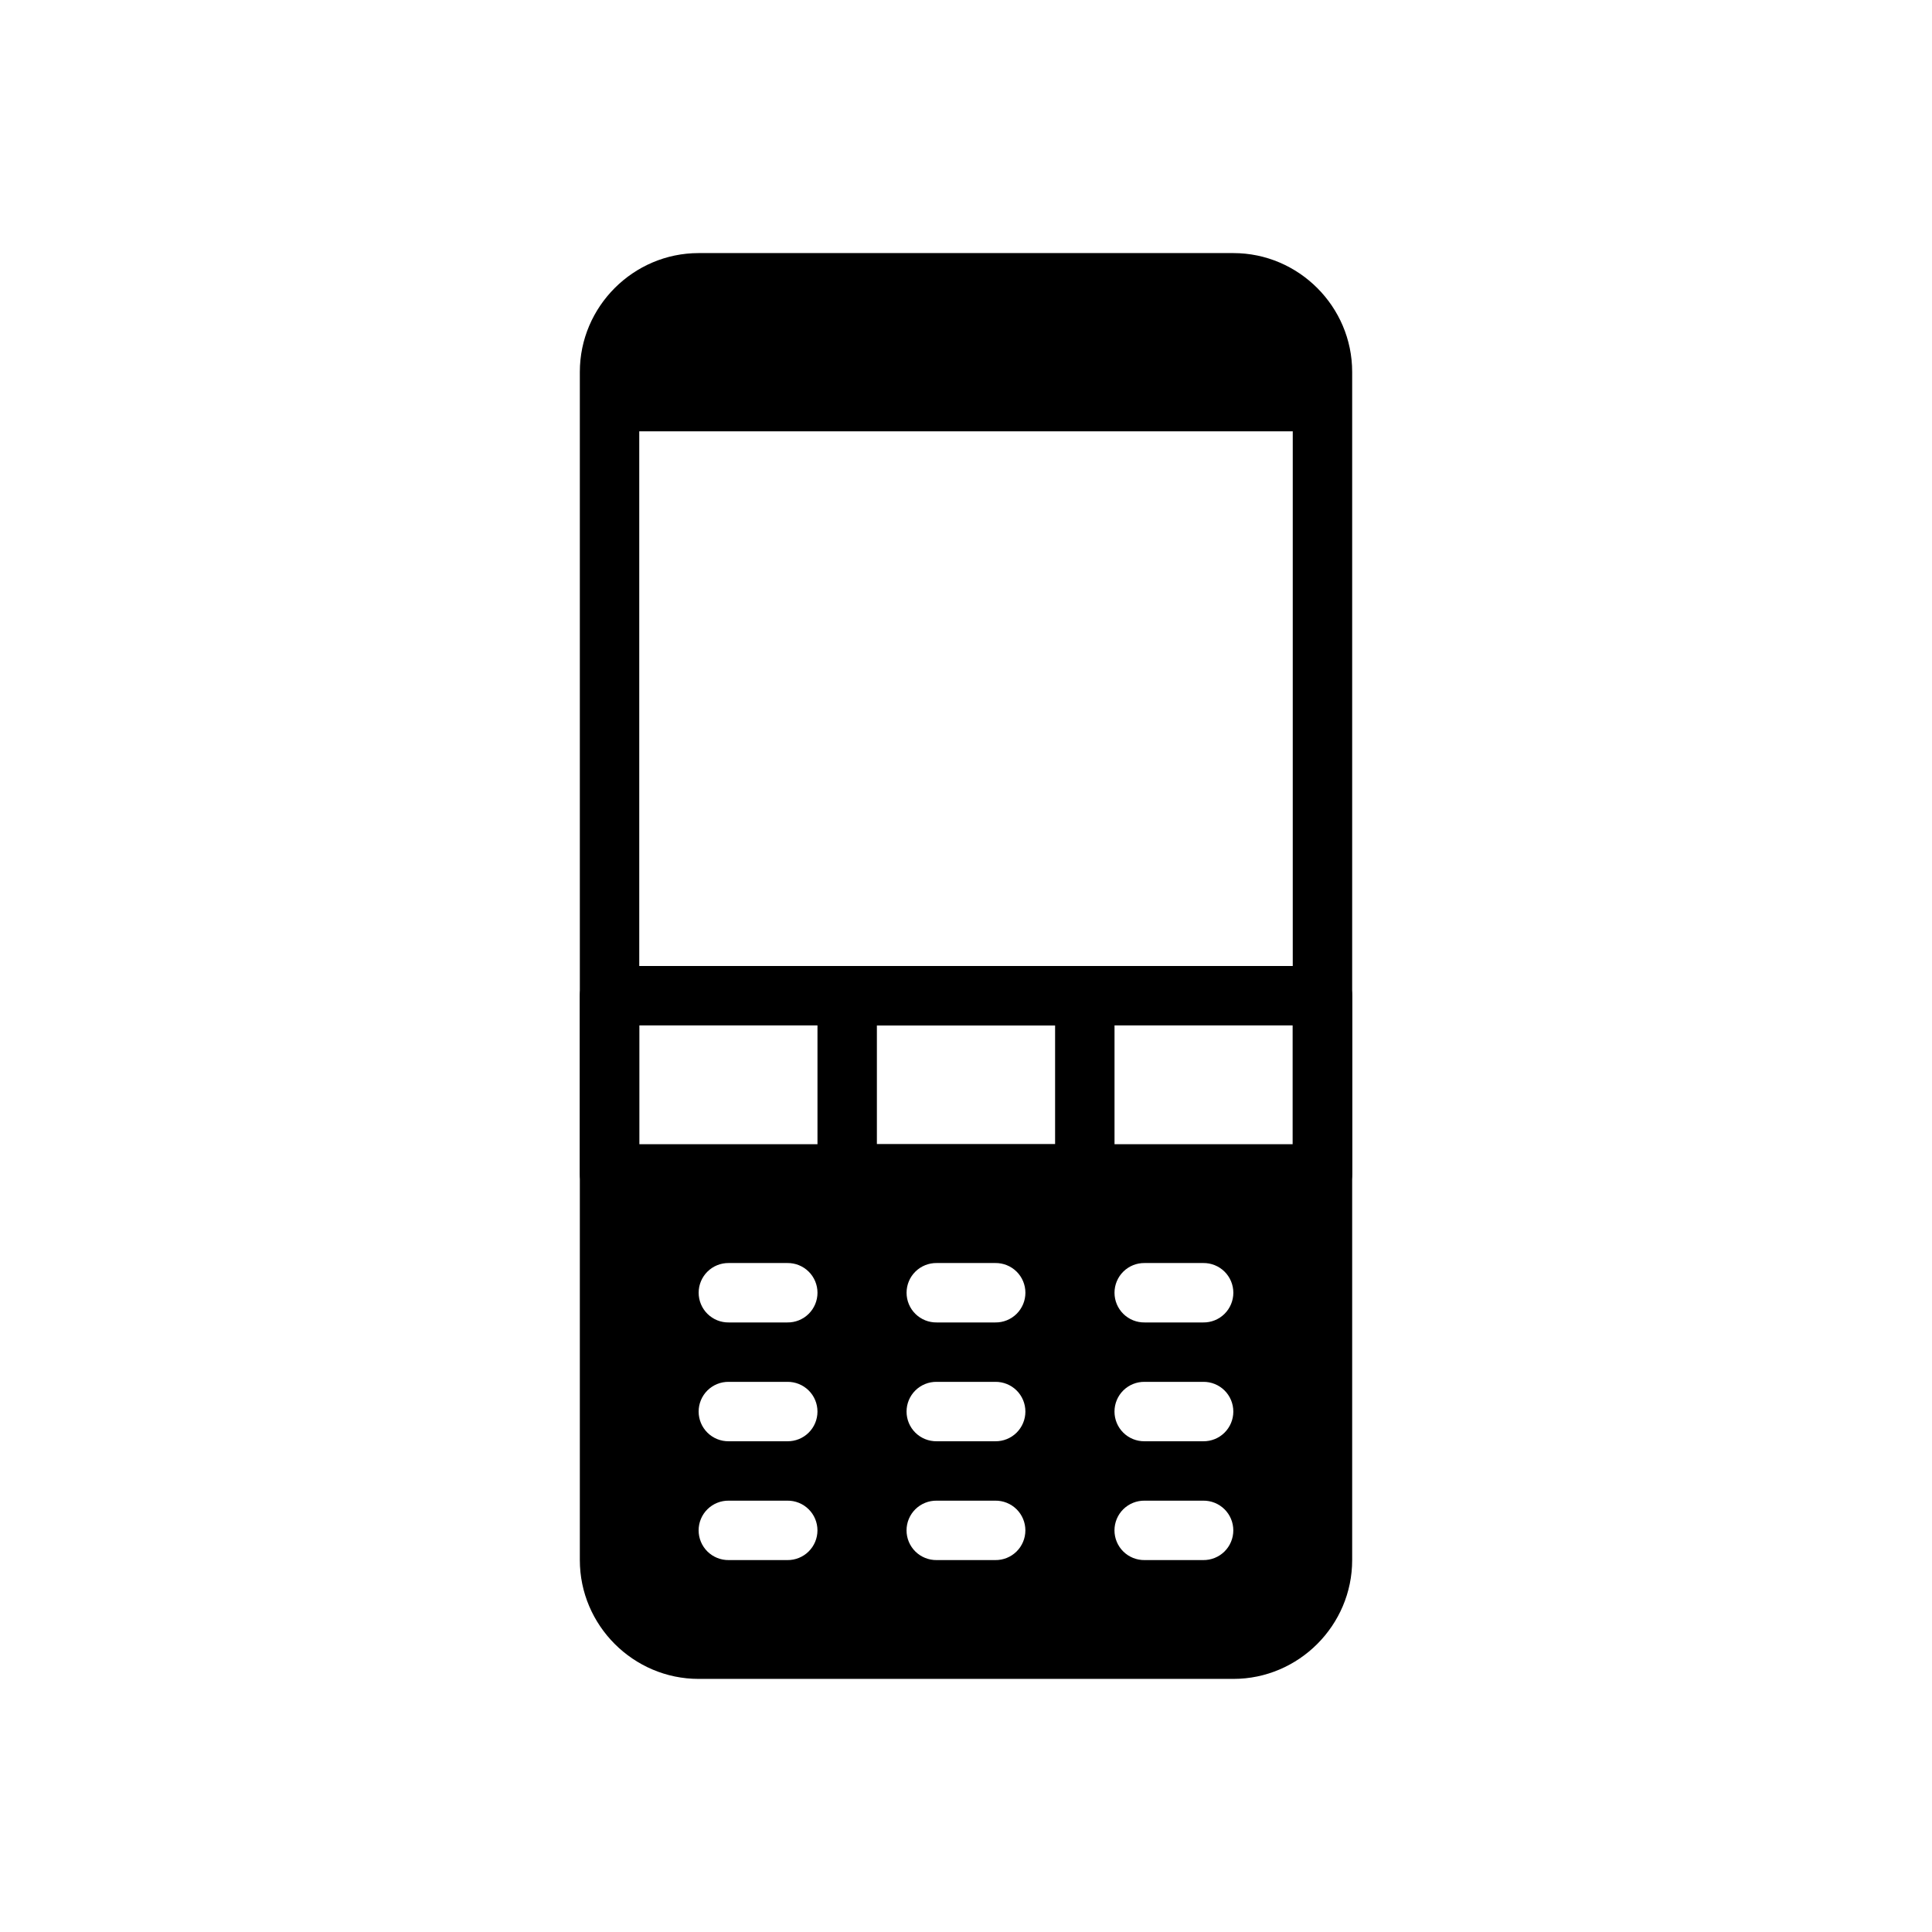
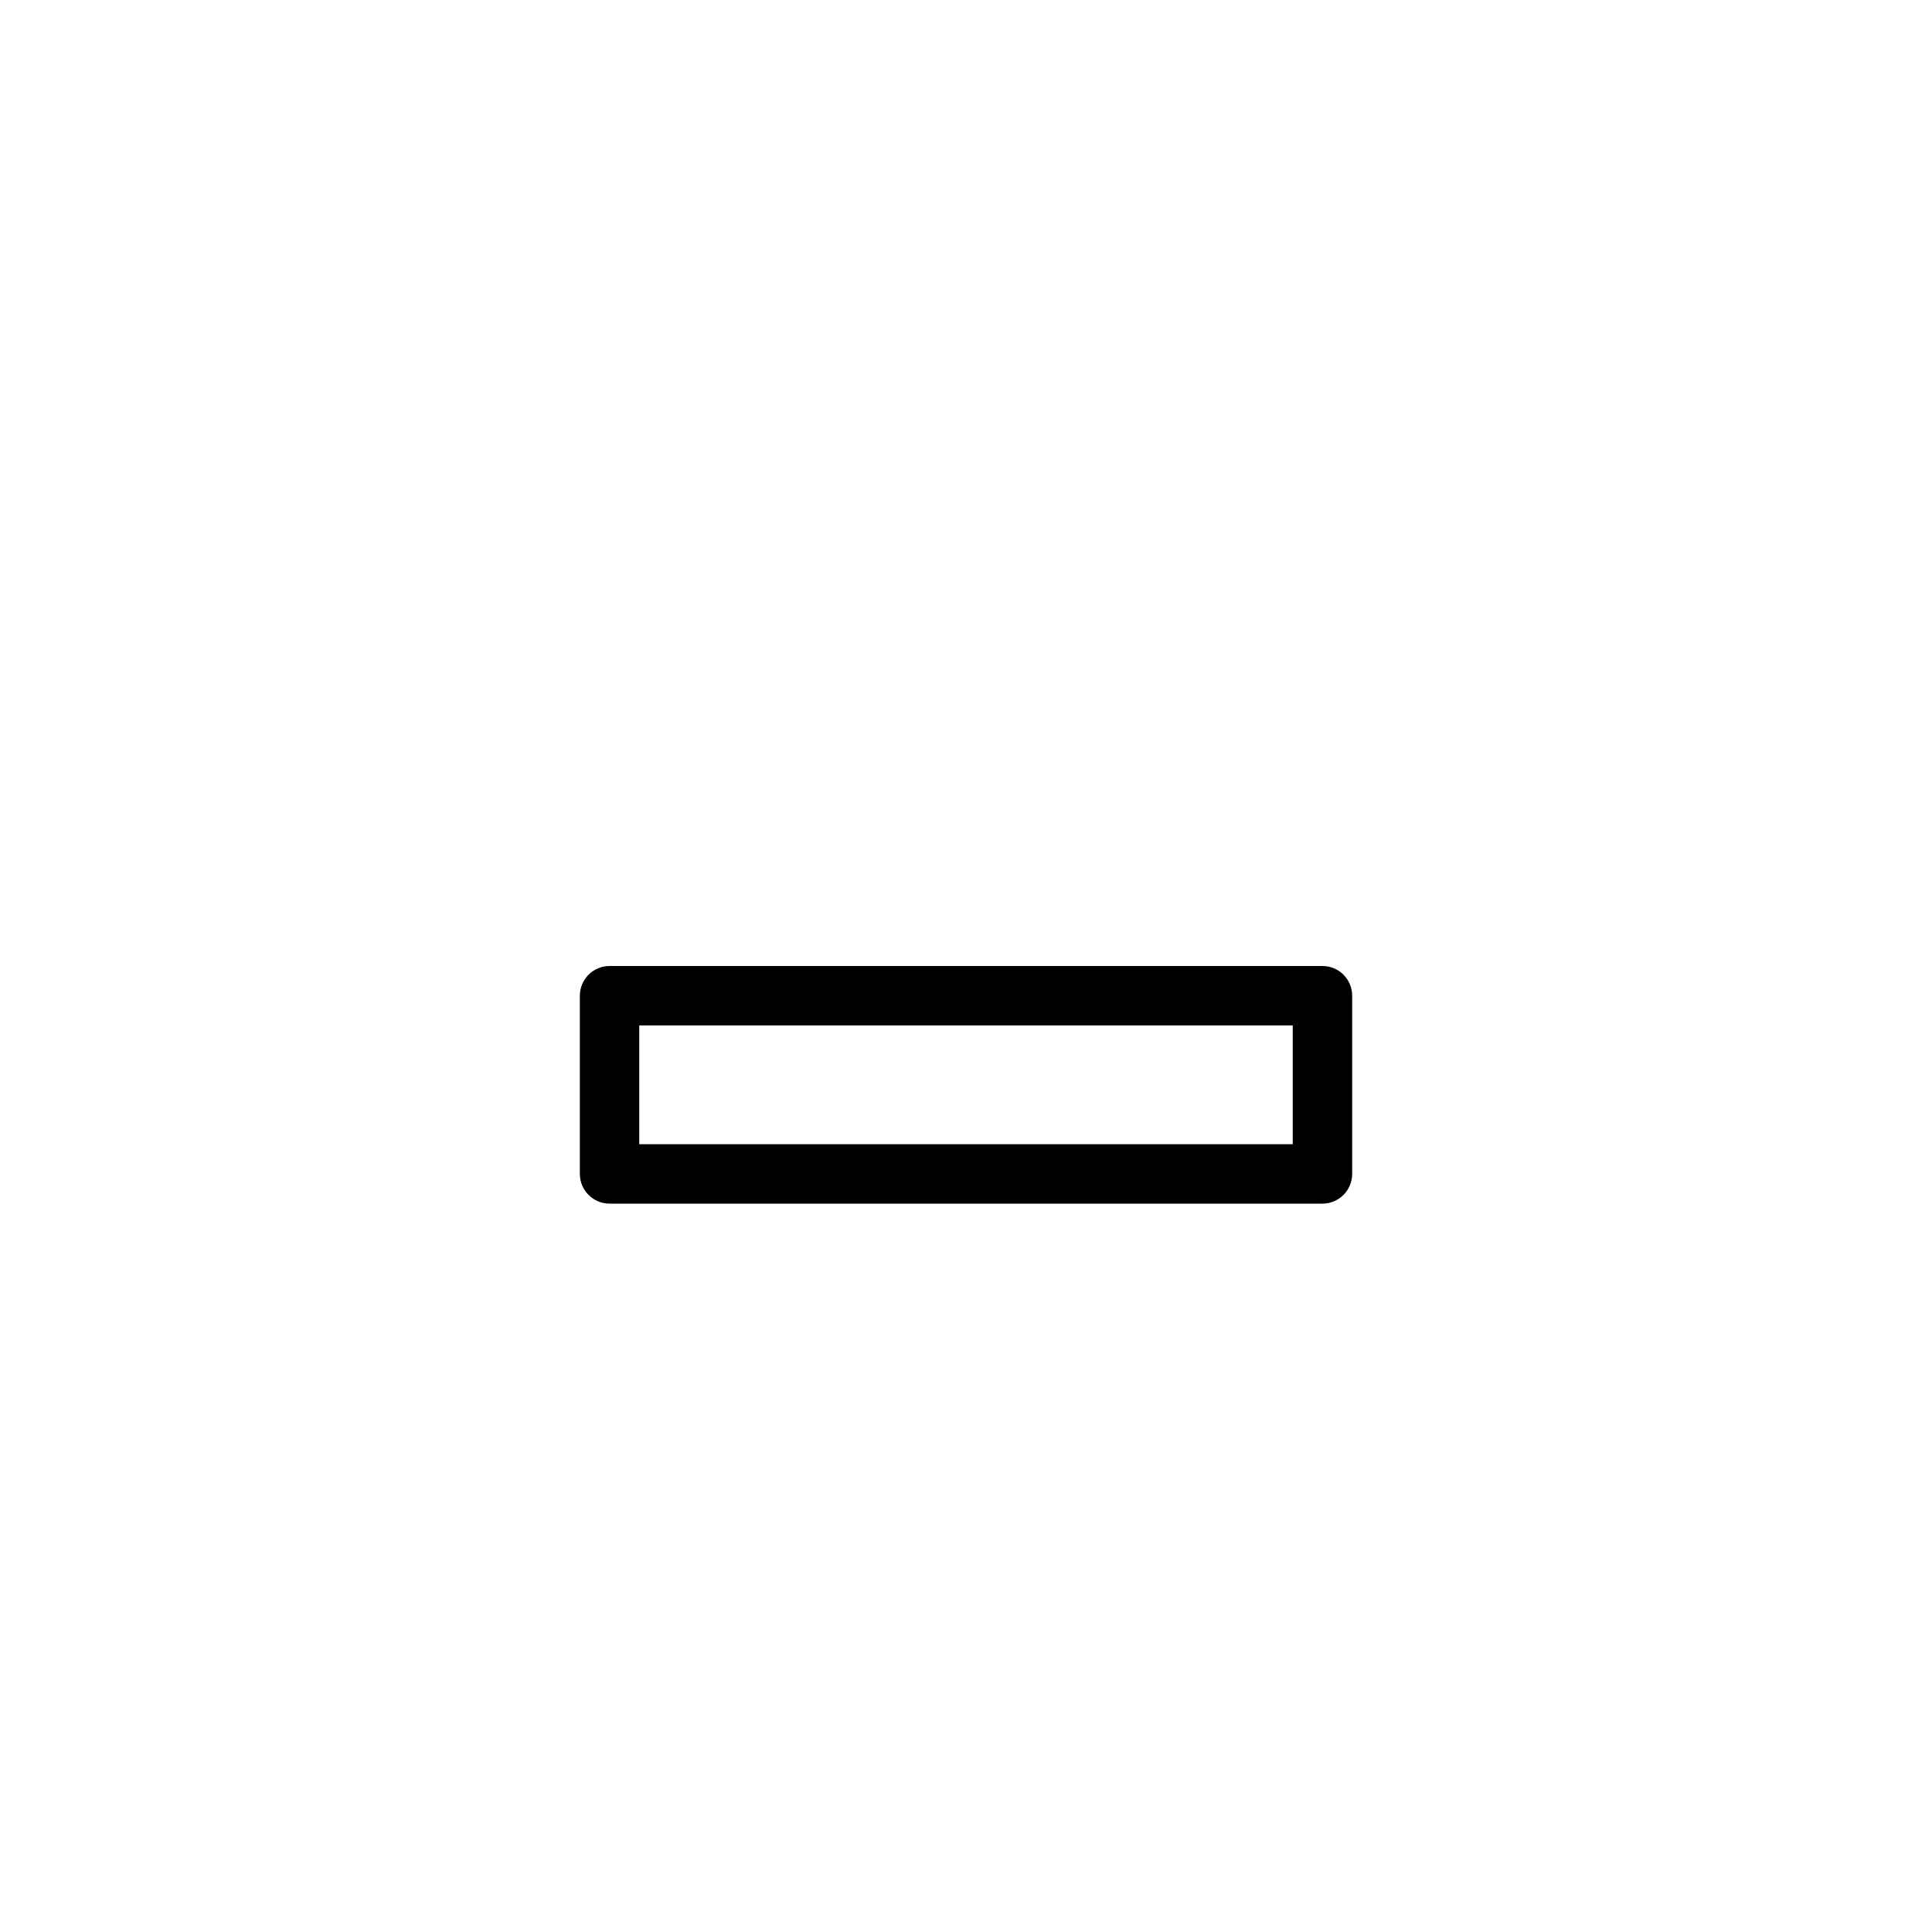
<svg xmlns="http://www.w3.org/2000/svg" fill="#000000" width="800px" height="800px" version="1.1" viewBox="144 144 512 512">
  <g>
-     <path d="m497.14 455.5-188.41 1.598-6.394 97.66 14.945 26.691h160.64l15.484-13.867zm-160.01 23.215h15.527c2.109-0.027 4.137 0.789 5.637 2.266 1.504 1.48 2.348 3.5 2.348 5.609 0 2.106-0.844 4.125-2.348 5.606-1.5 1.48-3.527 2.297-5.637 2.266h-15.527c-2.106 0.031-4.137-0.785-5.637-2.266s-2.344-3.5-2.344-5.606c0-2.109 0.844-4.129 2.344-5.609 1.5-1.477 3.531-2.293 5.637-2.266zm55.105 0h15.527c2.106-0.027 4.137 0.789 5.637 2.266 1.5 1.48 2.344 3.5 2.344 5.609 0 2.106-0.844 4.125-2.344 5.606s-3.531 2.297-5.637 2.266h-15.527c-2.109 0.031-4.137-0.785-5.641-2.266-1.5-1.48-2.344-3.5-2.344-5.606 0-2.109 0.844-4.129 2.344-5.609 1.504-1.477 3.531-2.293 5.641-2.266zm55.105 0h15.527c2.106-0.027 4.137 0.789 5.637 2.266 1.5 1.48 2.344 3.5 2.344 5.609 0 2.106-0.844 4.125-2.344 5.606s-3.531 2.297-5.637 2.266h-15.531c-2.106 0.031-4.137-0.785-5.637-2.266s-2.344-3.5-2.344-5.606c0-2.109 0.844-4.129 2.344-5.609 1.5-1.477 3.531-2.293 5.637-2.266zm-110.21 31.488h15.527-0.004c2.109-0.027 4.137 0.789 5.637 2.266 1.504 1.48 2.348 3.5 2.348 5.609 0 2.106-0.844 4.125-2.348 5.606-1.5 1.48-3.527 2.293-5.637 2.266h-15.527c-2.106 0.027-4.137-0.785-5.637-2.266s-2.344-3.5-2.344-5.606c0-2.109 0.844-4.129 2.344-5.609 1.5-1.477 3.531-2.293 5.637-2.266zm55.105 0h15.527-0.004c2.106-0.027 4.137 0.789 5.637 2.266 1.5 1.48 2.344 3.5 2.344 5.609 0 2.106-0.844 4.125-2.344 5.606s-3.531 2.293-5.637 2.266h-15.527c-2.109 0.027-4.137-0.785-5.641-2.266-1.5-1.48-2.344-3.5-2.344-5.606 0-2.109 0.844-4.129 2.344-5.609 1.504-1.477 3.531-2.293 5.641-2.266zm55.105 0h15.527-0.004c2.106-0.027 4.137 0.789 5.637 2.266 1.5 1.48 2.344 3.5 2.344 5.609 0 2.106-0.844 4.125-2.344 5.606s-3.531 2.293-5.637 2.266h-15.531c-2.106 0.027-4.137-0.785-5.637-2.266s-2.344-3.5-2.344-5.606c0-2.109 0.844-4.129 2.344-5.609 1.5-1.477 3.531-2.293 5.637-2.266zm-110.21 31.488h15.527-0.008c2.109-0.027 4.137 0.789 5.637 2.266 1.504 1.48 2.348 3.5 2.348 5.609 0 2.106-0.844 4.125-2.348 5.606-1.5 1.477-3.527 2.293-5.637 2.266h-15.527c-2.106 0.027-4.137-0.789-5.637-2.266-1.5-1.48-2.344-3.5-2.344-5.606 0-2.109 0.844-4.129 2.344-5.609 1.5-1.477 3.531-2.293 5.637-2.266zm55.105 0h15.527-0.008c2.106-0.027 4.137 0.789 5.637 2.266 1.5 1.48 2.344 3.5 2.344 5.609 0 2.106-0.844 4.125-2.344 5.606-1.5 1.477-3.531 2.293-5.637 2.266h-15.527c-2.109 0.027-4.137-0.789-5.641-2.266-1.5-1.48-2.344-3.5-2.344-5.606 0-2.109 0.844-4.129 2.344-5.609 1.504-1.477 3.531-2.293 5.641-2.266zm55.105 0h15.527-0.008c2.106-0.027 4.137 0.789 5.637 2.266 1.5 1.48 2.344 3.5 2.344 5.609 0 2.106-0.844 4.125-2.344 5.606-1.5 1.477-3.531 2.293-5.637 2.266h-15.531c-2.106 0.027-4.137-0.789-5.637-2.266-1.5-1.48-2.344-3.5-2.344-5.606 0-2.109 0.844-4.129 2.344-5.609 1.5-1.477 3.531-2.293 5.637-2.266z" />
-     <path d="m329.15 211.07c-17.309 0-31.488 14.18-31.488 31.488v314.88c0 17.309 14.18 31.488 31.488 31.488h141.7c17.309 0 31.488-14.18 31.488-31.488v-314.88c0-17.309-14.18-31.488-31.488-31.488zm0 15.742h141.7c8.859 0 15.742 6.887 15.742 15.742v314.88c0 8.859-6.887 15.742-15.742 15.742h-141.7c-8.859 0-15.742-6.887-15.742-15.742v-314.88c0-8.859 6.887-15.742 15.742-15.742z" />
-     <path d="m327.95 218.54-16.004 9.07-5.336 14.945h-1.078v3l-1.598 4.473 1.598 0.016v8.258h188.93v-15.742h-1.016l-0.586-9.07-19.742-13.883-145.17-1.062z" />
    <path d="m305.54 400c-4.348 0-7.871 3.523-7.871 7.871v47.23c0 4.348 3.523 7.871 7.871 7.875h188.93-0.004c4.348-0.004 7.875-3.527 7.875-7.875v-47.23c0-4.348-3.527-7.871-7.875-7.871zm7.871 15.742h173.18v31.488h-173.18z" />
-     <path d="m360.64 400v62.977h78.719v-62.977zm15.742 15.742h47.23v31.488h-47.23z" />
  </g>
</svg>